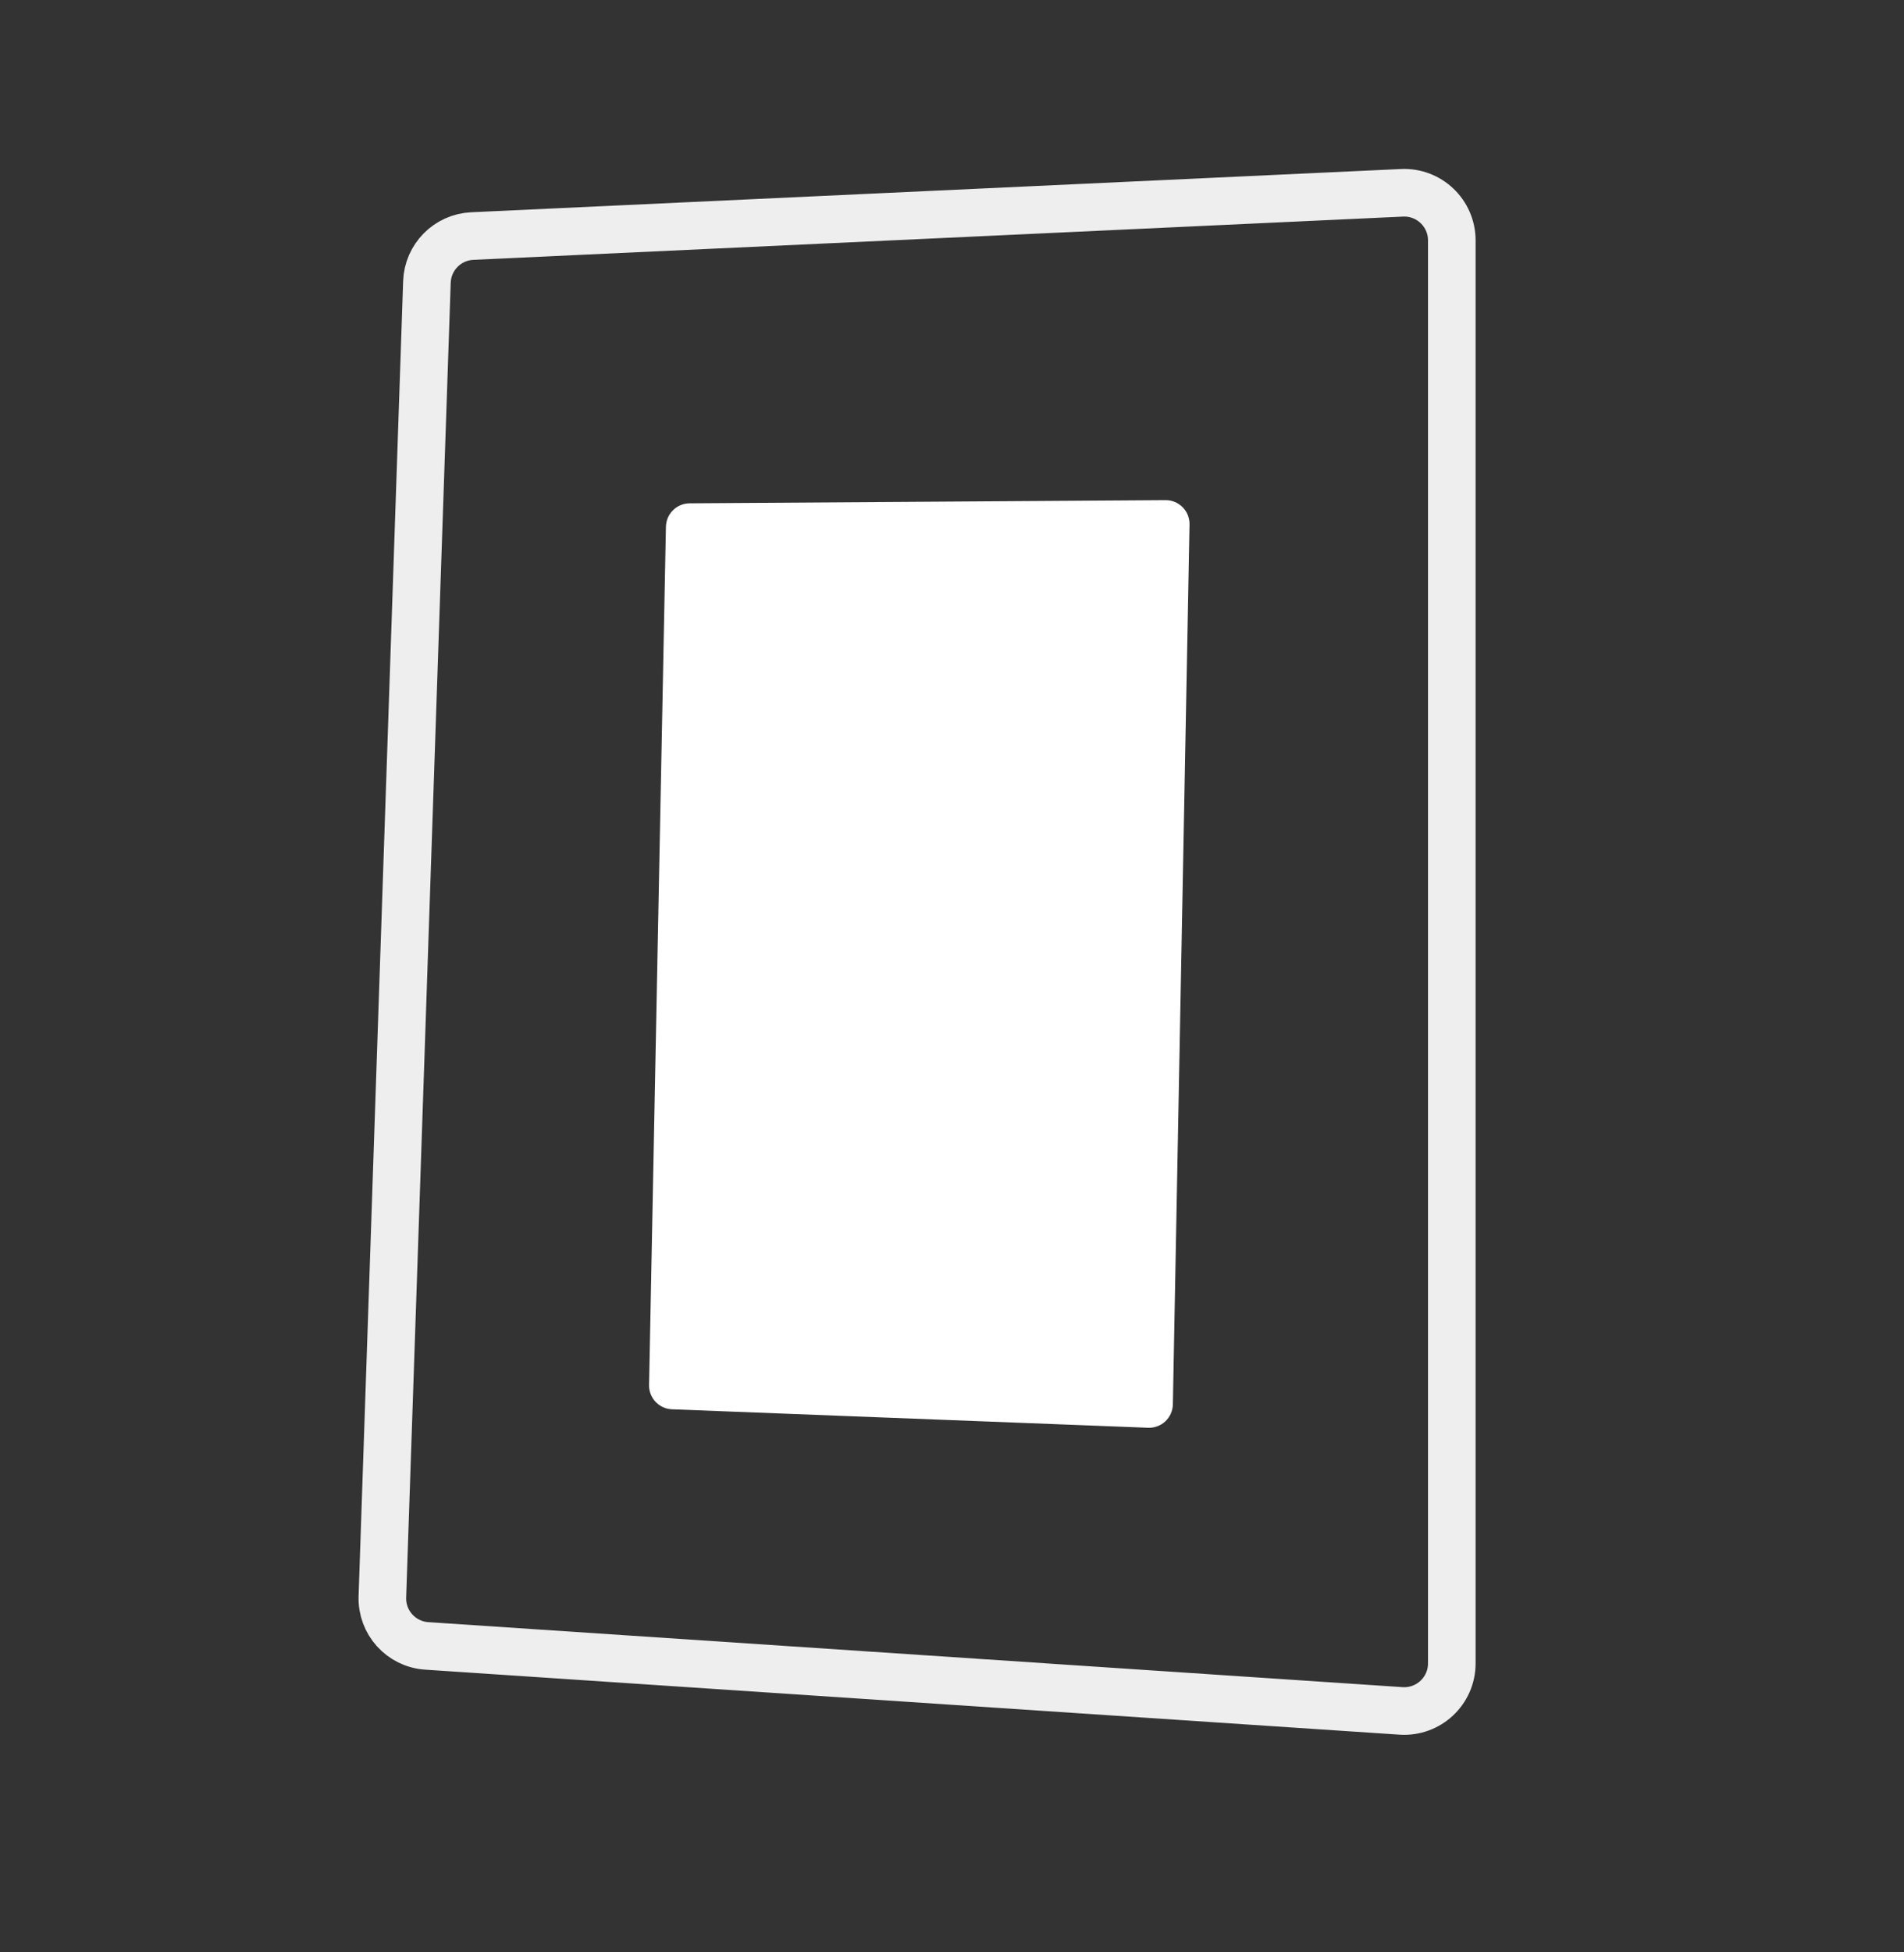
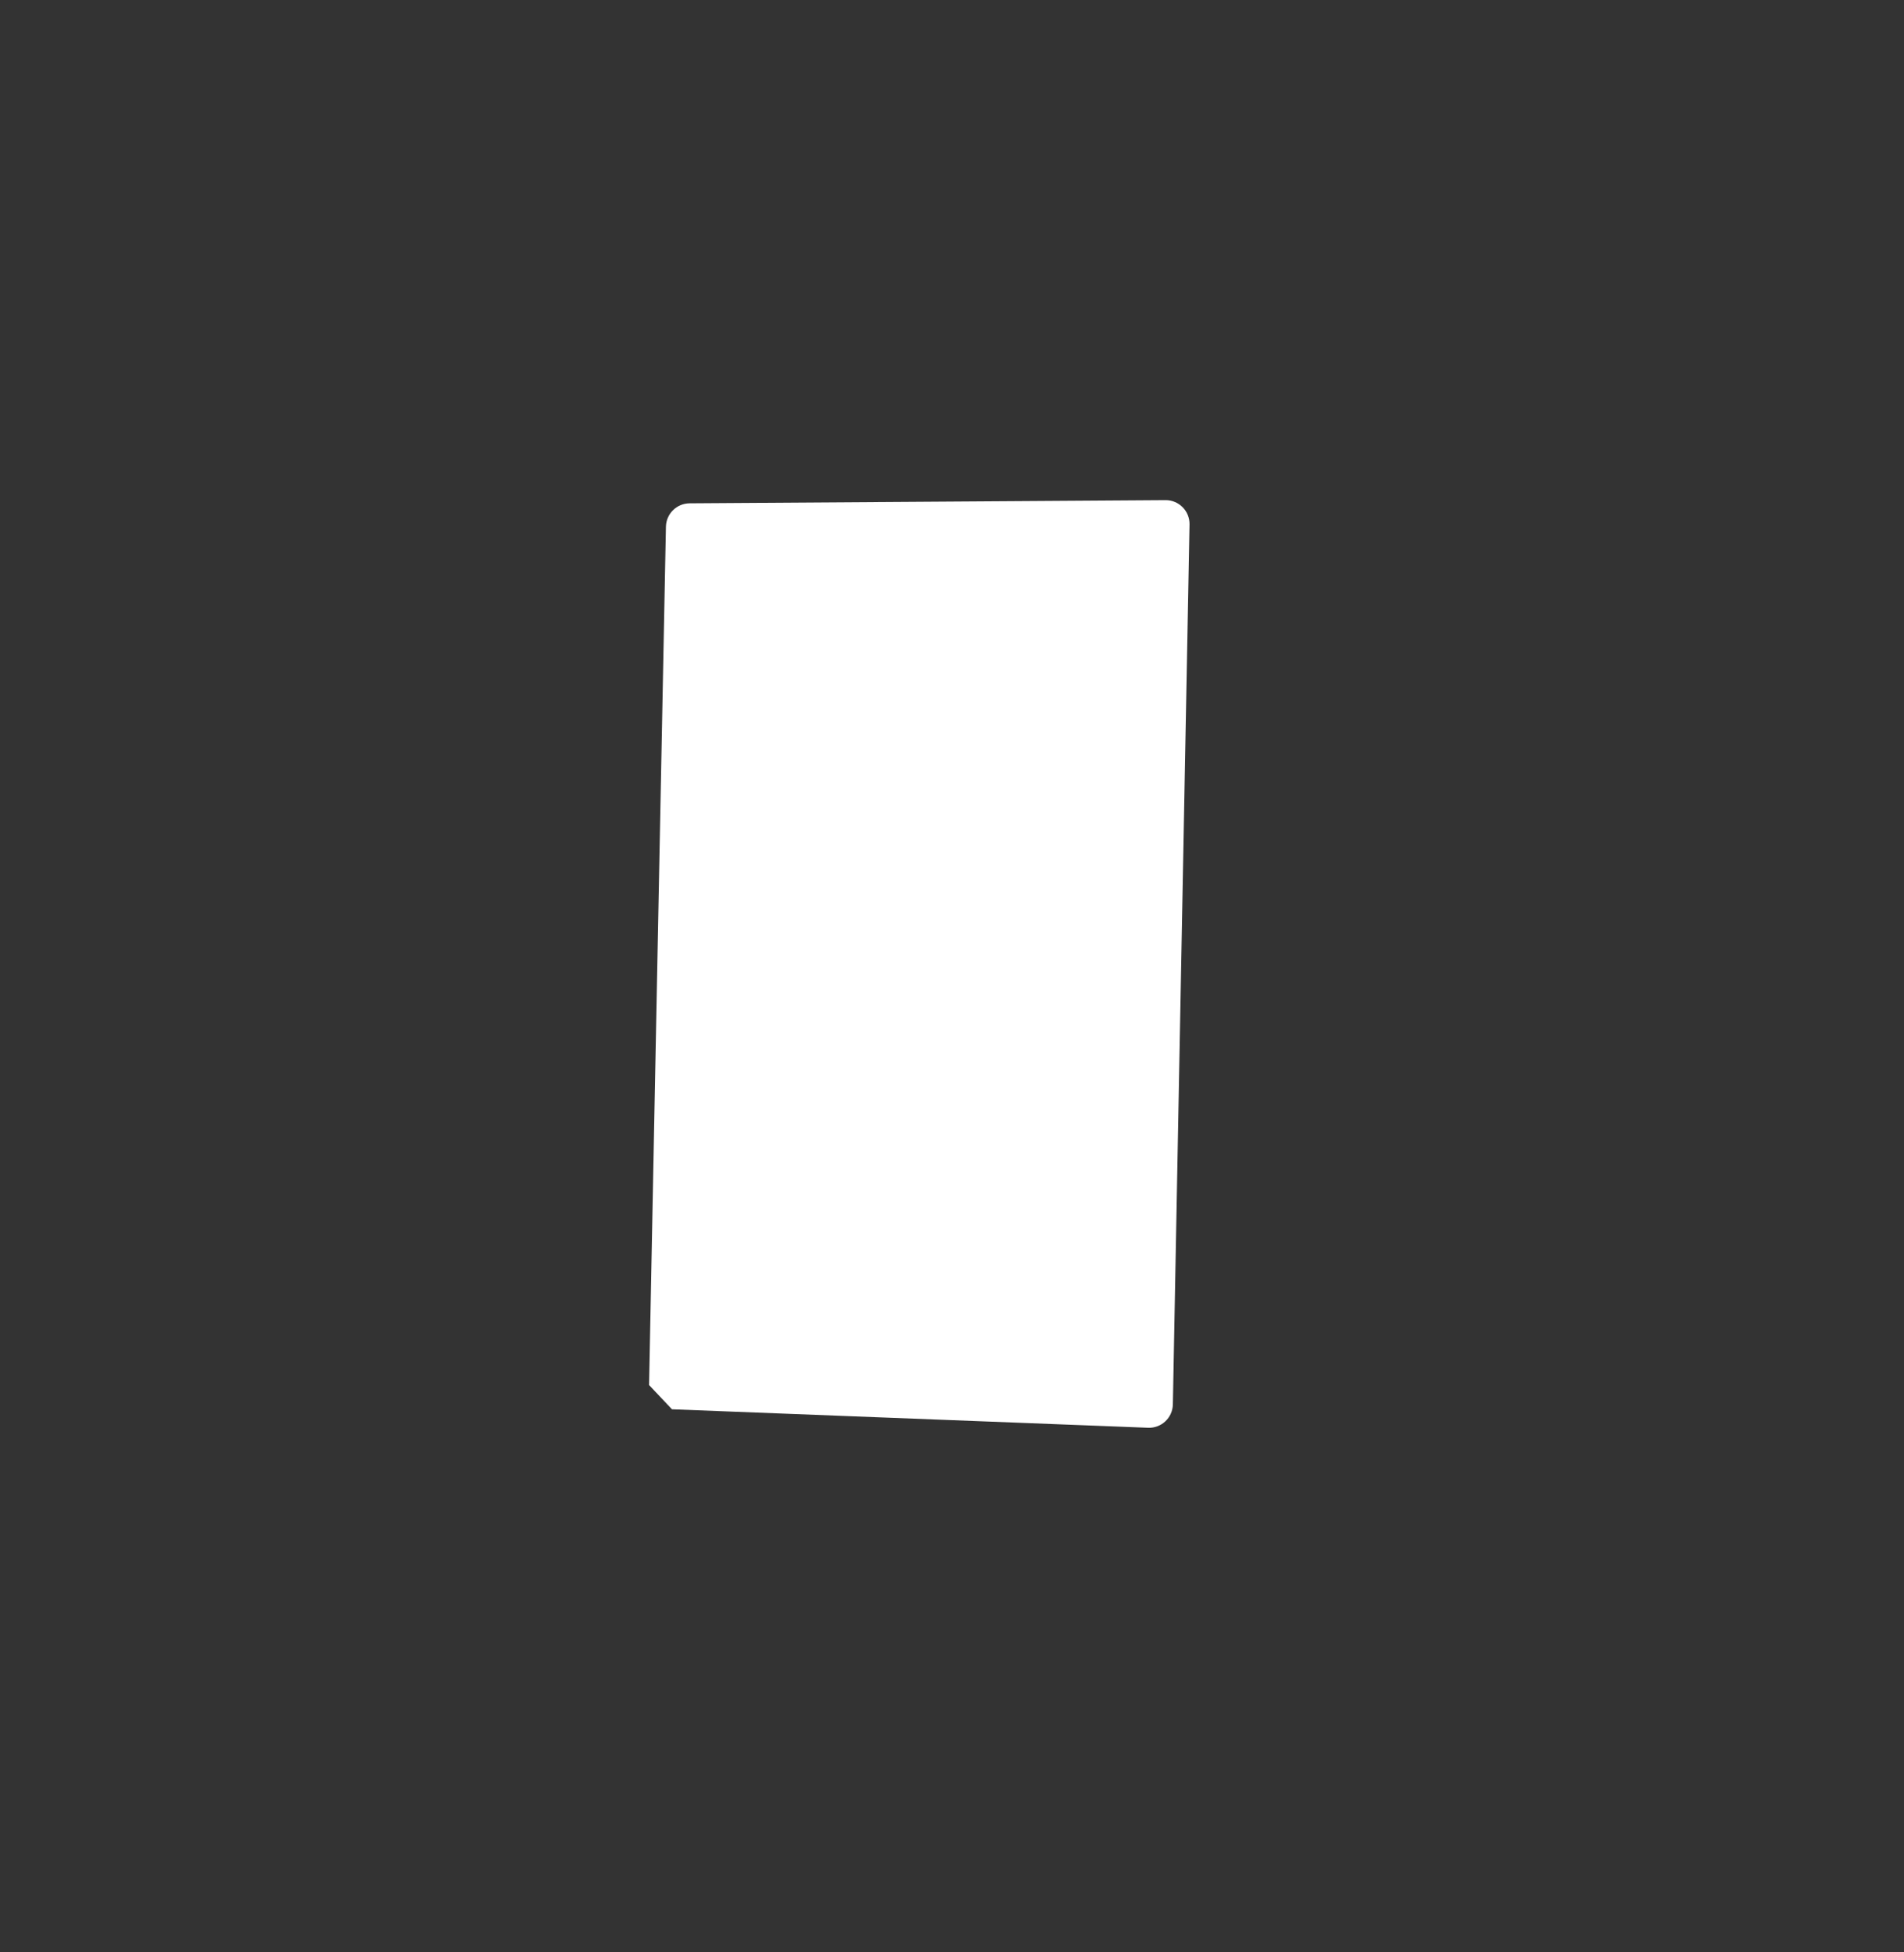
<svg xmlns="http://www.w3.org/2000/svg" width="40" height="41" viewBox="0 0 40 41" fill="none">
  <rect x="0" y="0" width="40" height="41" fill="#333333" stroke="none" />
-   <path d="M8.033 33.533L8.969 5.922C8.986 5.401 9.401 4.981 9.922 4.957L29.453 4.049C30.023 4.022 30.5 4.477 30.5 5.048V34.931C30.5 35.51 30.011 35.967 29.433 35.929L8.966 34.564C8.427 34.529 8.015 34.072 8.033 33.533Z" stroke="#EEEEEE" />
-   <path d="M13.636 29.086L13.99 11.06C13.996 10.789 14.216 10.572 14.487 10.57L24.487 10.503C24.768 10.502 24.995 10.732 24.99 11.013L24.64 29.493C24.634 29.773 24.4 29.994 24.12 29.983L14.117 29.595C13.845 29.585 13.631 29.358 13.636 29.086Z" fill="white" />
+   <path d="M13.636 29.086L13.99 11.06C13.996 10.789 14.216 10.572 14.487 10.57L24.487 10.503C24.768 10.502 24.995 10.732 24.99 11.013L24.64 29.493C24.634 29.773 24.4 29.994 24.12 29.983L14.117 29.595Z" fill="white" />
</svg>